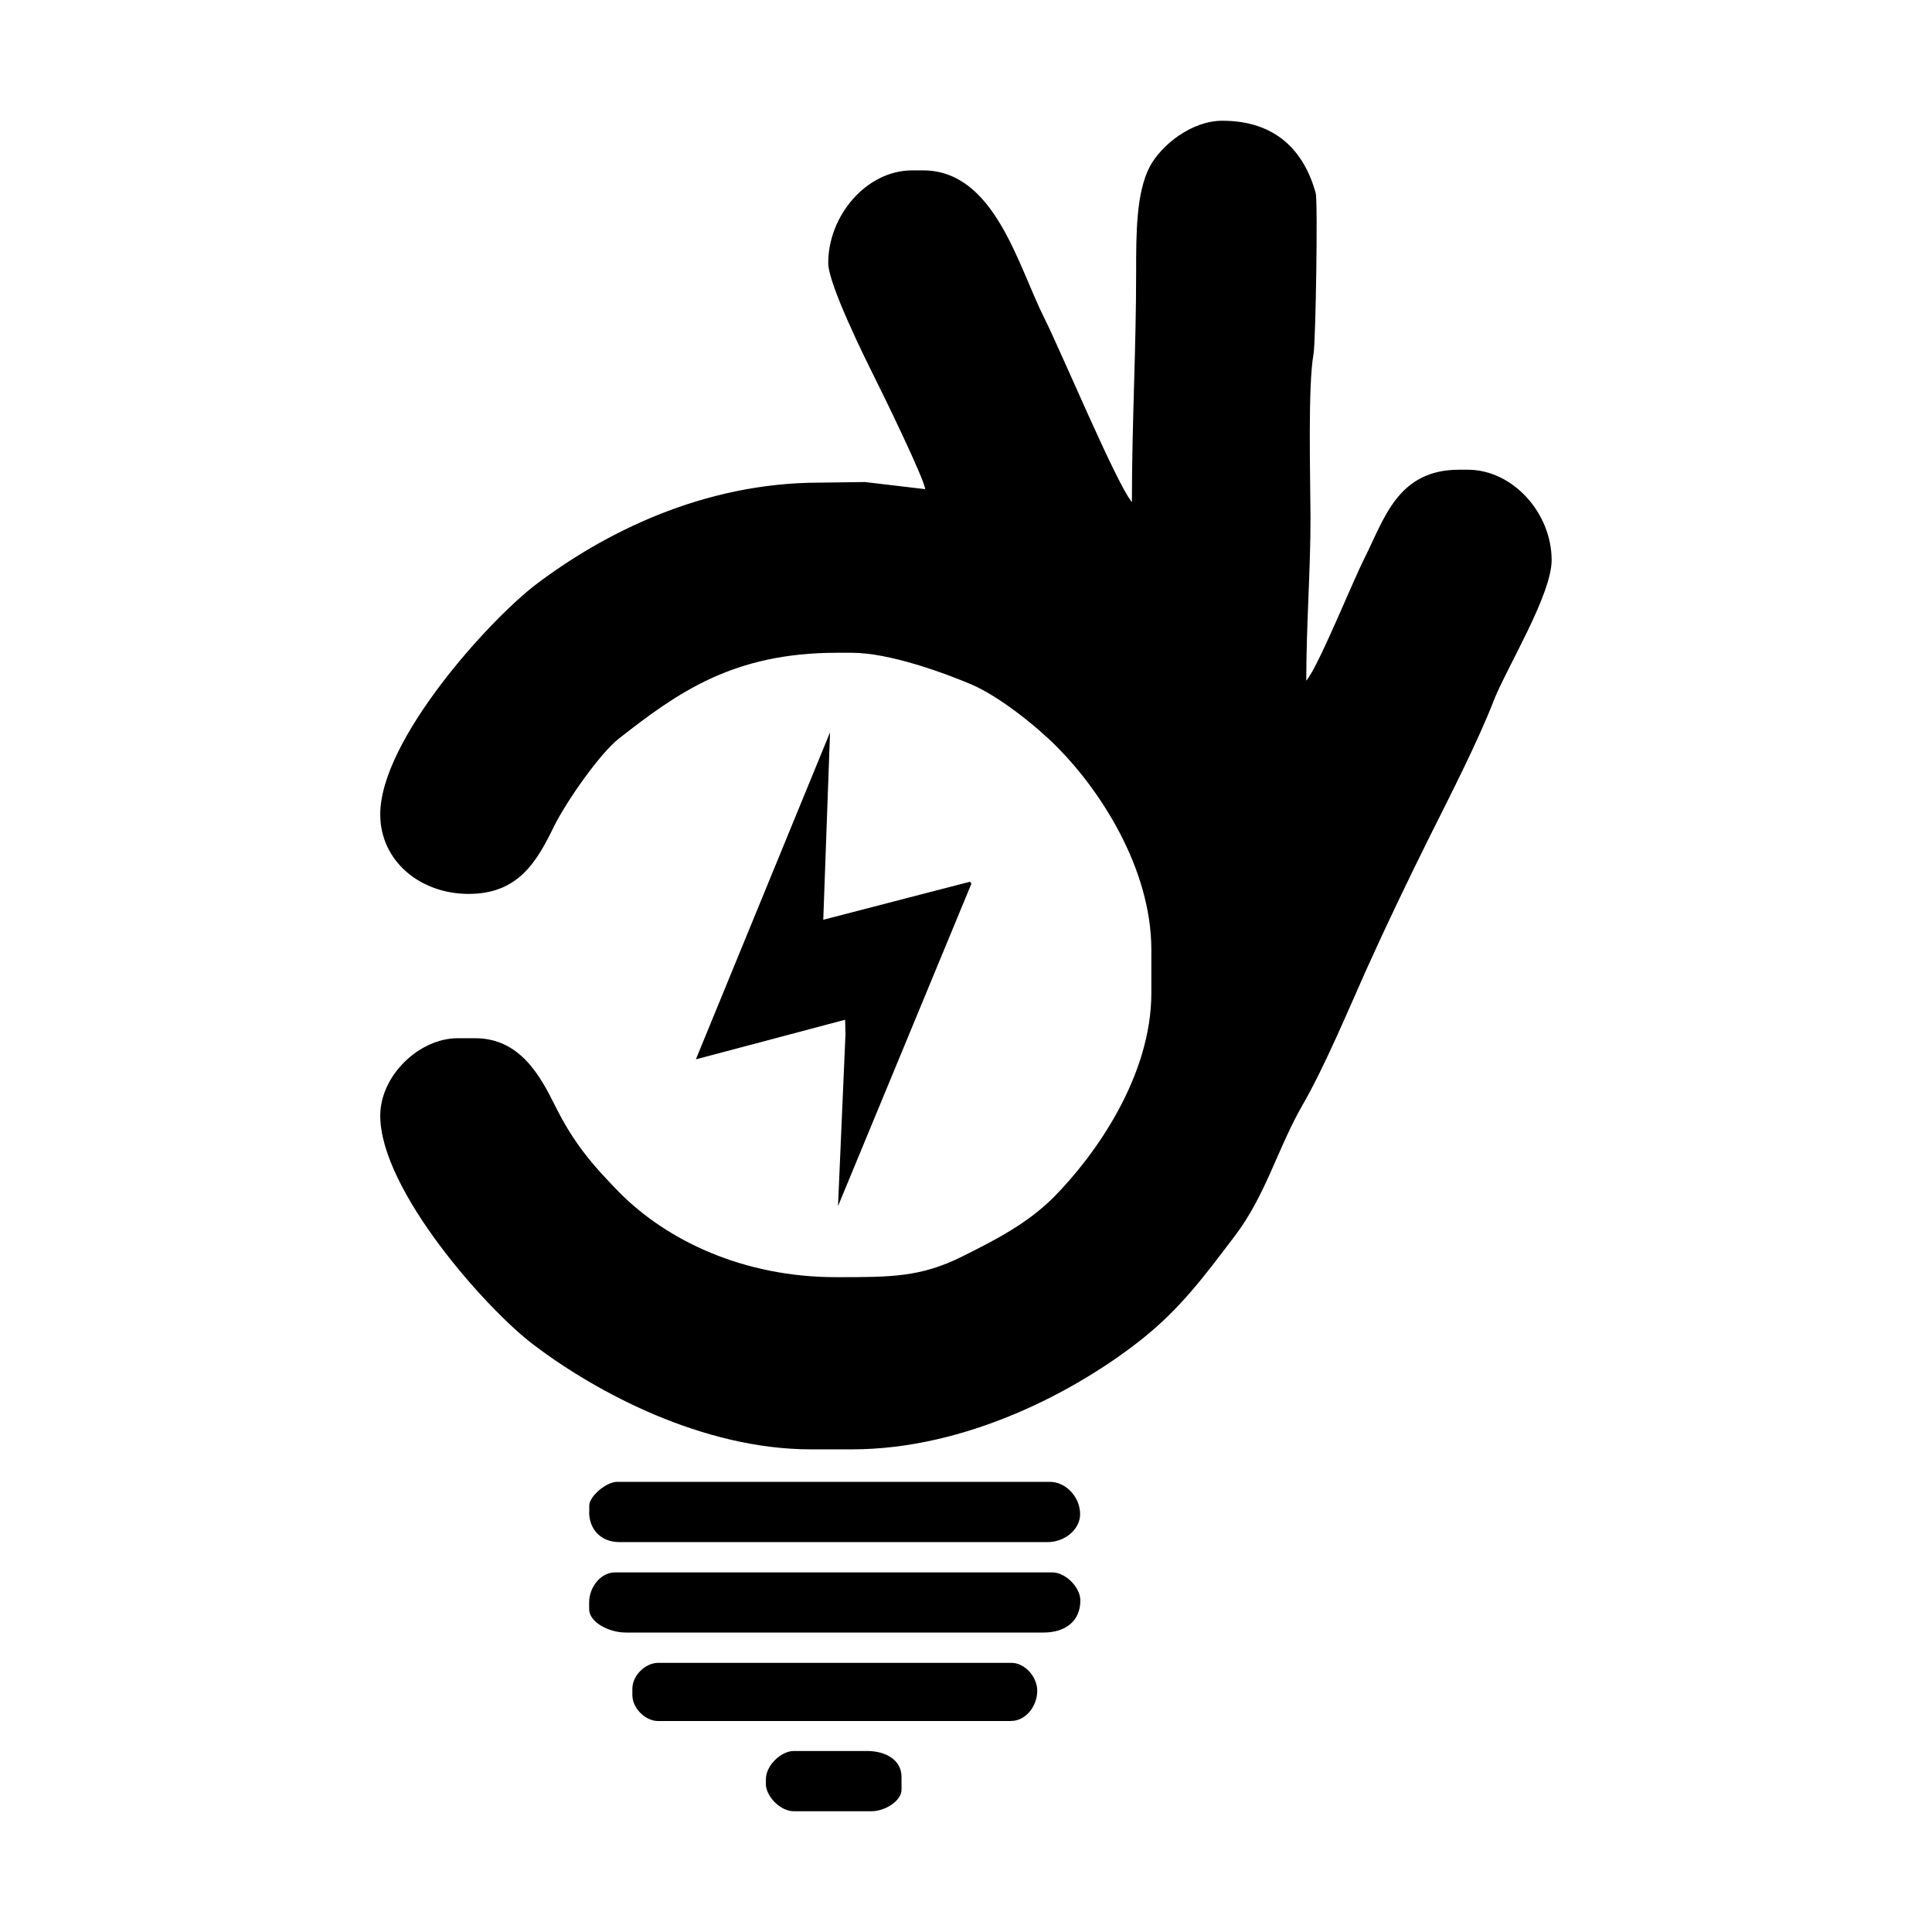
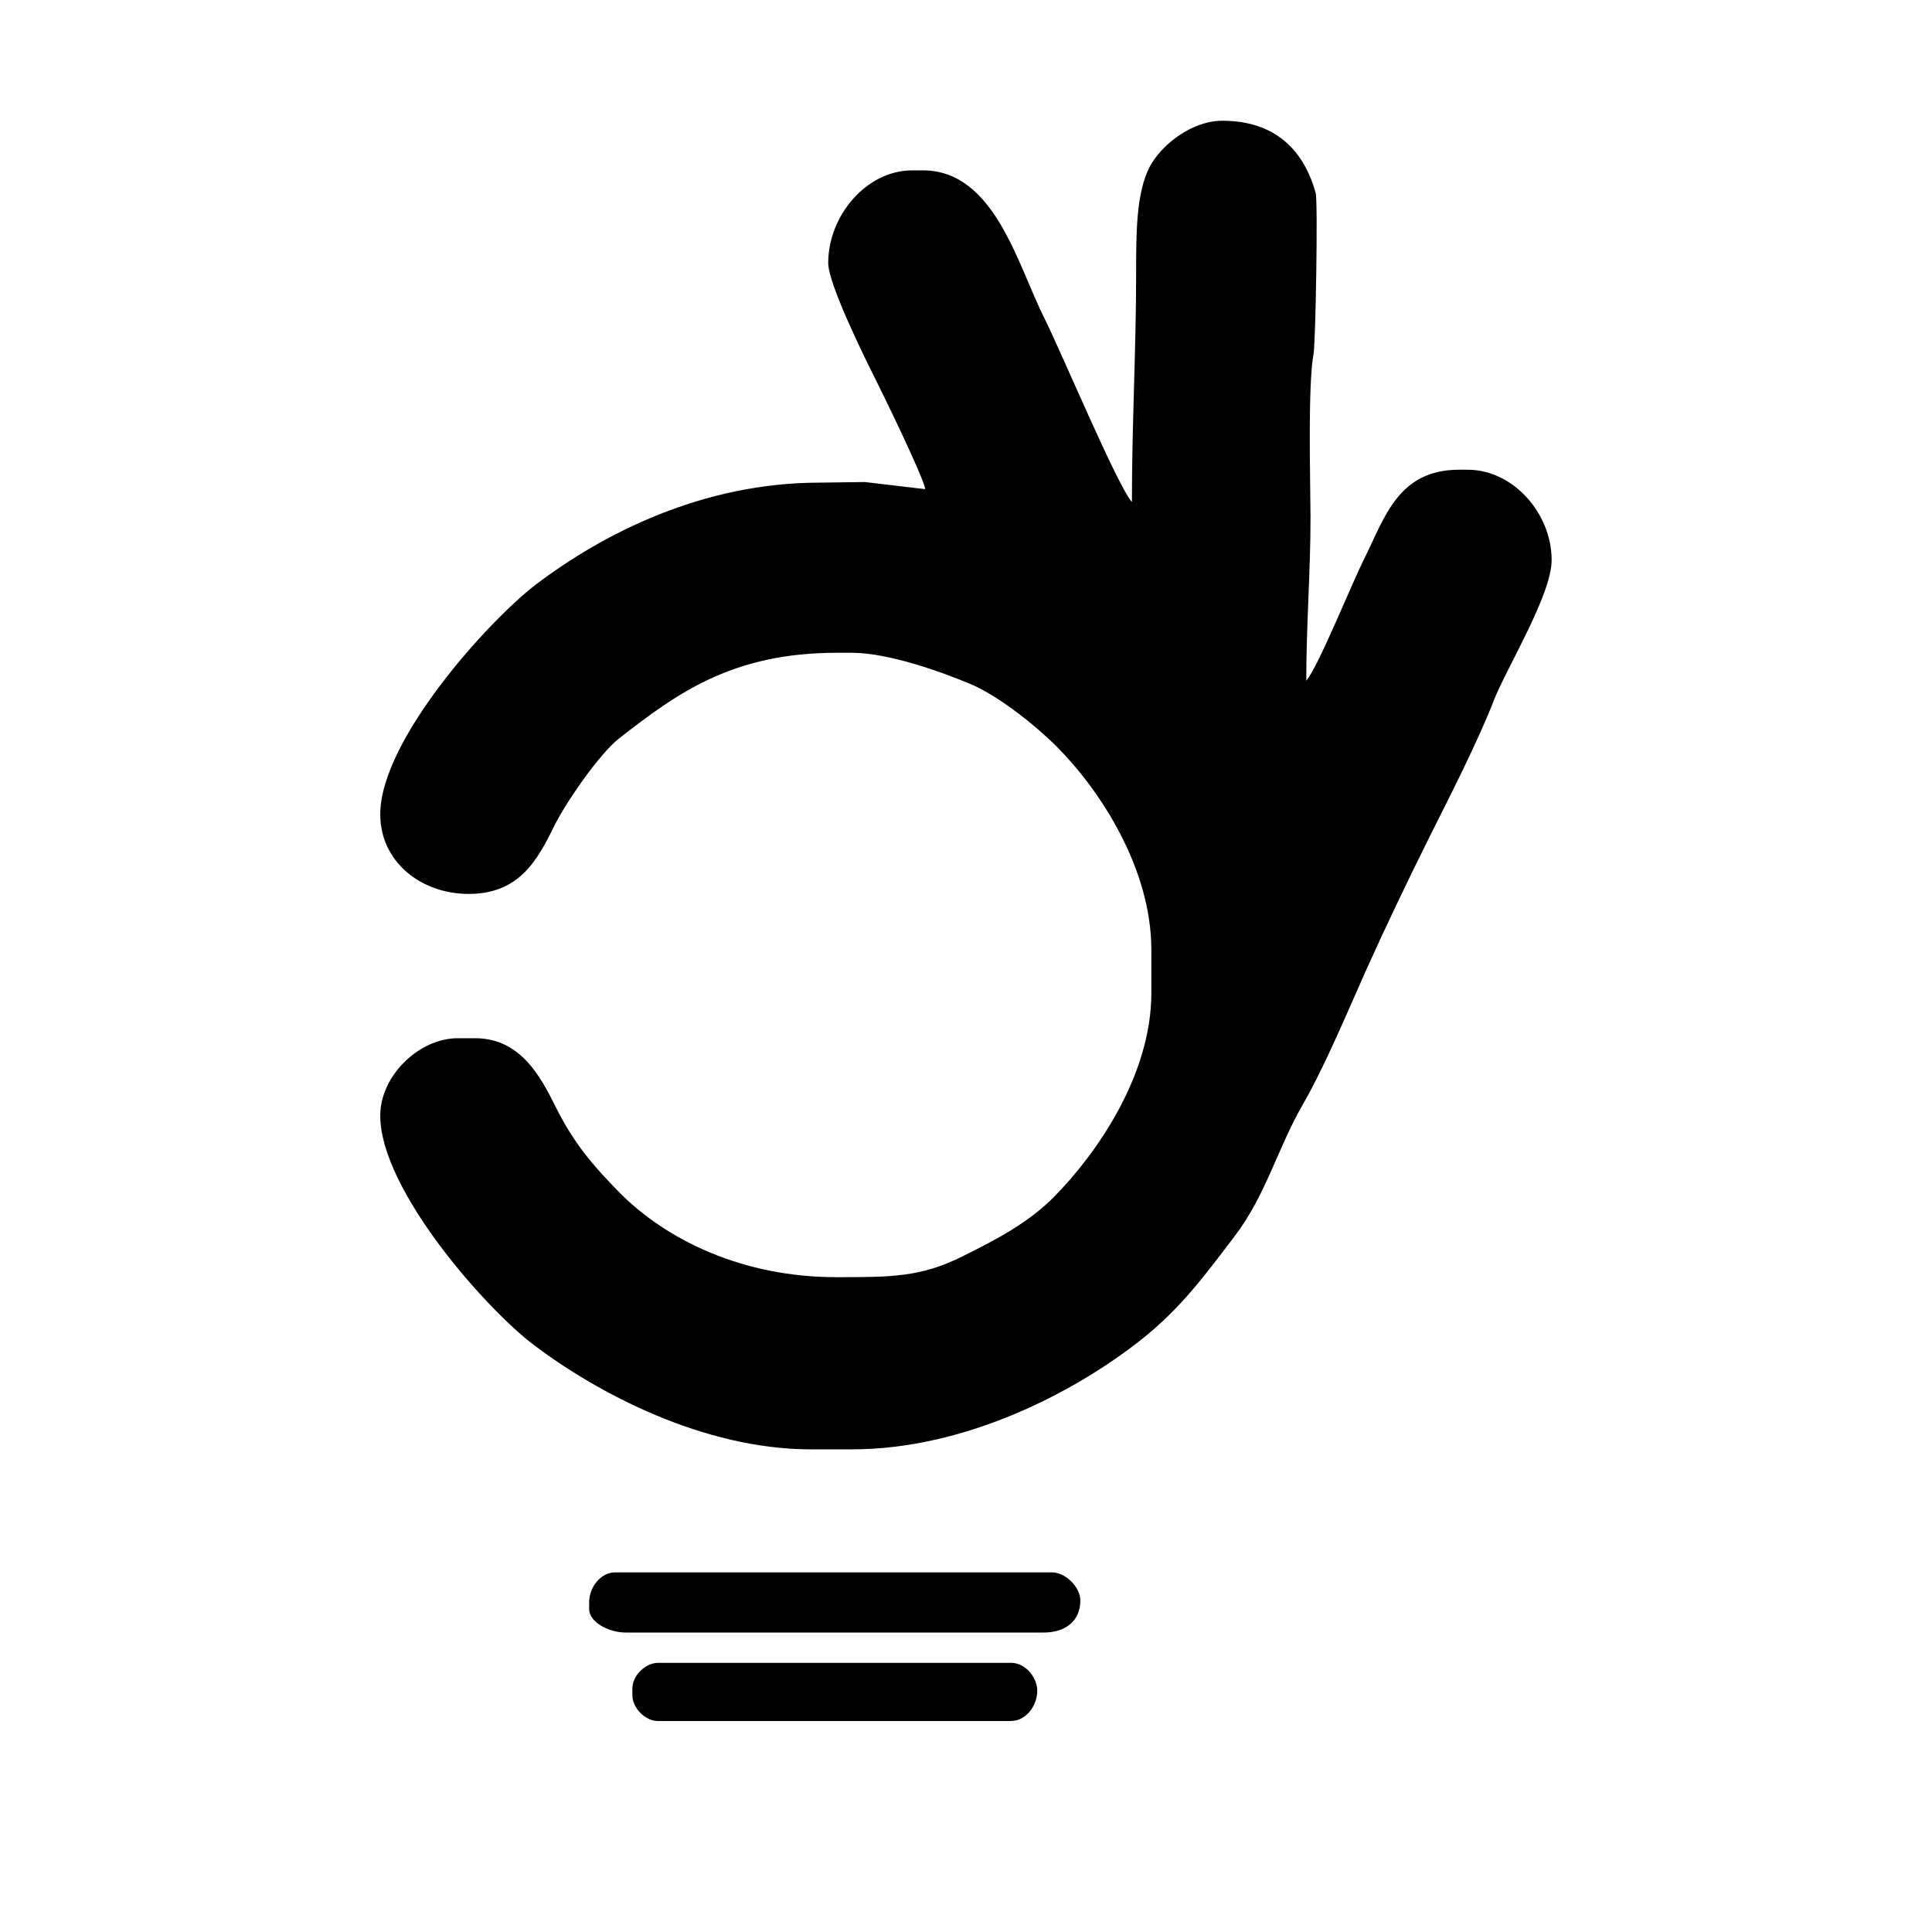
<svg xmlns="http://www.w3.org/2000/svg" version="1.1" id="Warstwa_1" x="0px" y="0px" width="16px" height="16px" viewBox="0 0 16 16" enable-background="new 0 0 16 16" xml:space="preserve">
  <g>
    <path fill-rule="evenodd" clip-rule="evenodd" d="M10.818,5.637c0-0.465,0.036-0.918,0.035-1.355   c-0.001-0.318-0.023-1.084,0.025-1.349c0.018-0.098,0.037-1.267,0.018-1.334C10.799,1.247,10.563,1,10.123,1   C9.866,1,9.616,1.203,9.522,1.38C9.409,1.597,9.409,1.932,9.409,2.249c0,0.654-0.035,1.247-0.035,1.909   C9.248,4.011,8.788,2.912,8.649,2.635C8.43,2.201,8.238,1.411,7.644,1.411H7.554c-0.378,0-0.695,0.374-0.695,0.767   c0,0.175,0.304,0.788,0.386,0.952c0.062,0.123,0.41,0.836,0.417,0.921L7.163,3.992L6.788,3.997c-0.97,0-1.792,0.421-2.349,0.843   c-0.389,0.296-1.29,1.29-1.29,1.904c0,0.389,0.333,0.659,0.732,0.659c0.414,0,0.566-0.271,0.707-0.559   c0.098-0.2,0.379-0.604,0.538-0.728c0.483-0.378,0.943-0.71,1.804-0.71h0.125c0.309,0,0.757,0.164,0.987,0.261   c0.236,0.101,0.541,0.347,0.712,0.519c0.349,0.35,0.781,0.999,0.781,1.681v0.356c0,0.686-0.458,1.337-0.808,1.691   c-0.212,0.213-0.471,0.349-0.757,0.491c-0.343,0.172-0.591,0.172-1.041,0.172c-0.779,0.001-1.408-0.308-1.797-0.699   C4.907,9.648,4.753,9.47,4.6,9.163C4.473,8.907,4.305,8.598,3.934,8.598H3.792c-0.323,0-0.643,0.312-0.643,0.641   c0,0.616,0.883,1.608,1.274,1.901c0.521,0.394,1.399,0.863,2.293,0.863h0.338c0.95,0,1.856-0.481,2.394-0.906   c0.329-0.26,0.527-0.531,0.778-0.861c0.258-0.34,0.352-0.72,0.559-1.081c0.184-0.318,0.378-0.784,0.532-1.128   c0.162-0.36,0.349-0.75,0.529-1.111c0.166-0.331,0.397-0.784,0.525-1.115c0.104-0.266,0.479-0.875,0.479-1.162   c0-0.39-0.321-0.749-0.695-0.749h-0.071c-0.507,0-0.618,0.401-0.783,0.731C11.201,4.817,10.917,5.524,10.818,5.637" />
-     <polygon fill-rule="evenodd" clip-rule="evenodd" points="6.874,6.065 5.763,8.773 6.999,8.445 7.002,8.563 6.94,9.989    8.045,7.318 8.033,7.302 6.818,7.617  " />
-     <path fill-rule="evenodd" clip-rule="evenodd" d="M4.879,12.521c0,0.148,0.101,0.25,0.25,0.25h3.548   c0.138,0,0.268-0.103,0.268-0.231c0-0.144-0.119-0.268-0.251-0.268H5.112c-0.095,0-0.232,0.123-0.232,0.195V12.521z" />
    <path fill-rule="evenodd" clip-rule="evenodd" d="M8.643,13.52c0.178,0,0.304-0.093,0.304-0.266c0-0.109-0.123-0.232-0.232-0.232   H5.093c-0.118,0-0.214,0.122-0.214,0.249v0.055c0,0.109,0.164,0.194,0.303,0.194H8.643z" />
    <path fill-rule="evenodd" clip-rule="evenodd" d="M8.375,14.252c0.119,0,0.215-0.122,0.215-0.25c0-0.113-0.1-0.231-0.215-0.231   H5.451c-0.107,0-0.214,0.105-0.214,0.214v0.054c0,0.107,0.107,0.214,0.214,0.214H8.375z" />
-     <path fill-rule="evenodd" clip-rule="evenodd" d="M6.342,14.77c0,0.109,0.122,0.23,0.232,0.23h0.642c0.114,0,0.25-0.086,0.25-0.178   v-0.106c0-0.144-0.135-0.215-0.285-0.215H6.575c-0.11,0-0.232,0.123-0.232,0.232V14.77z" />
  </g>
</svg>